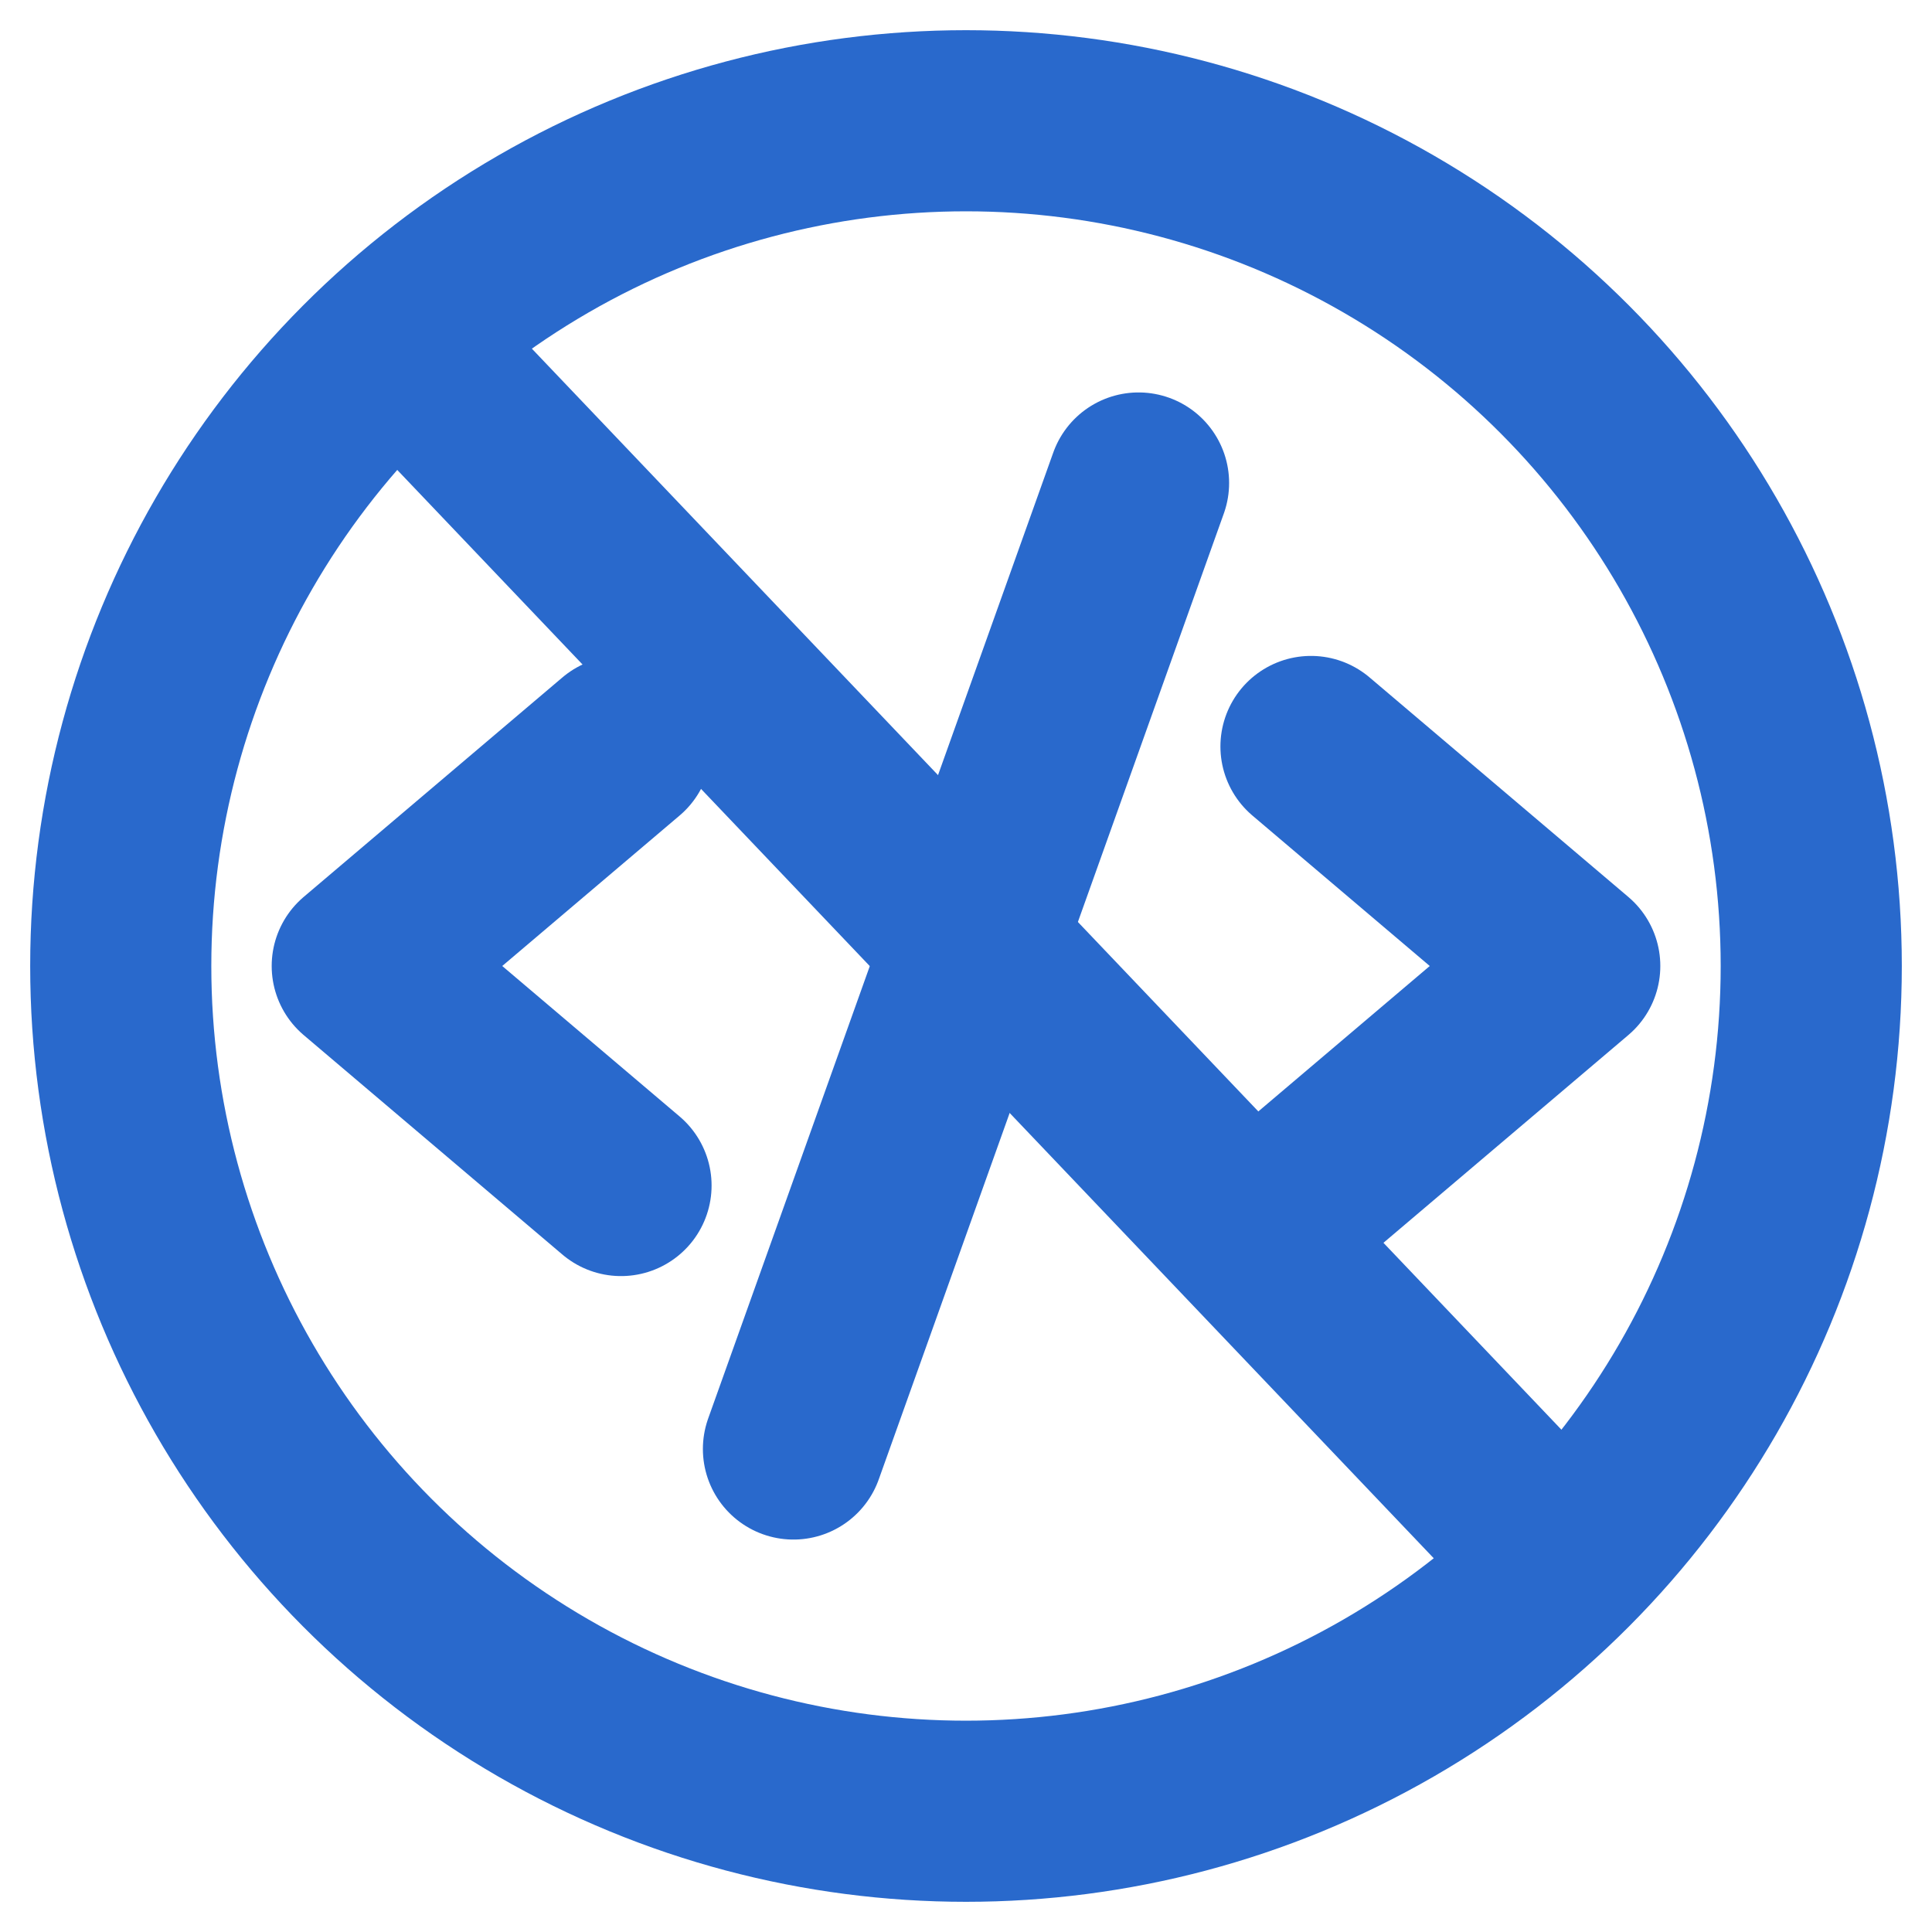
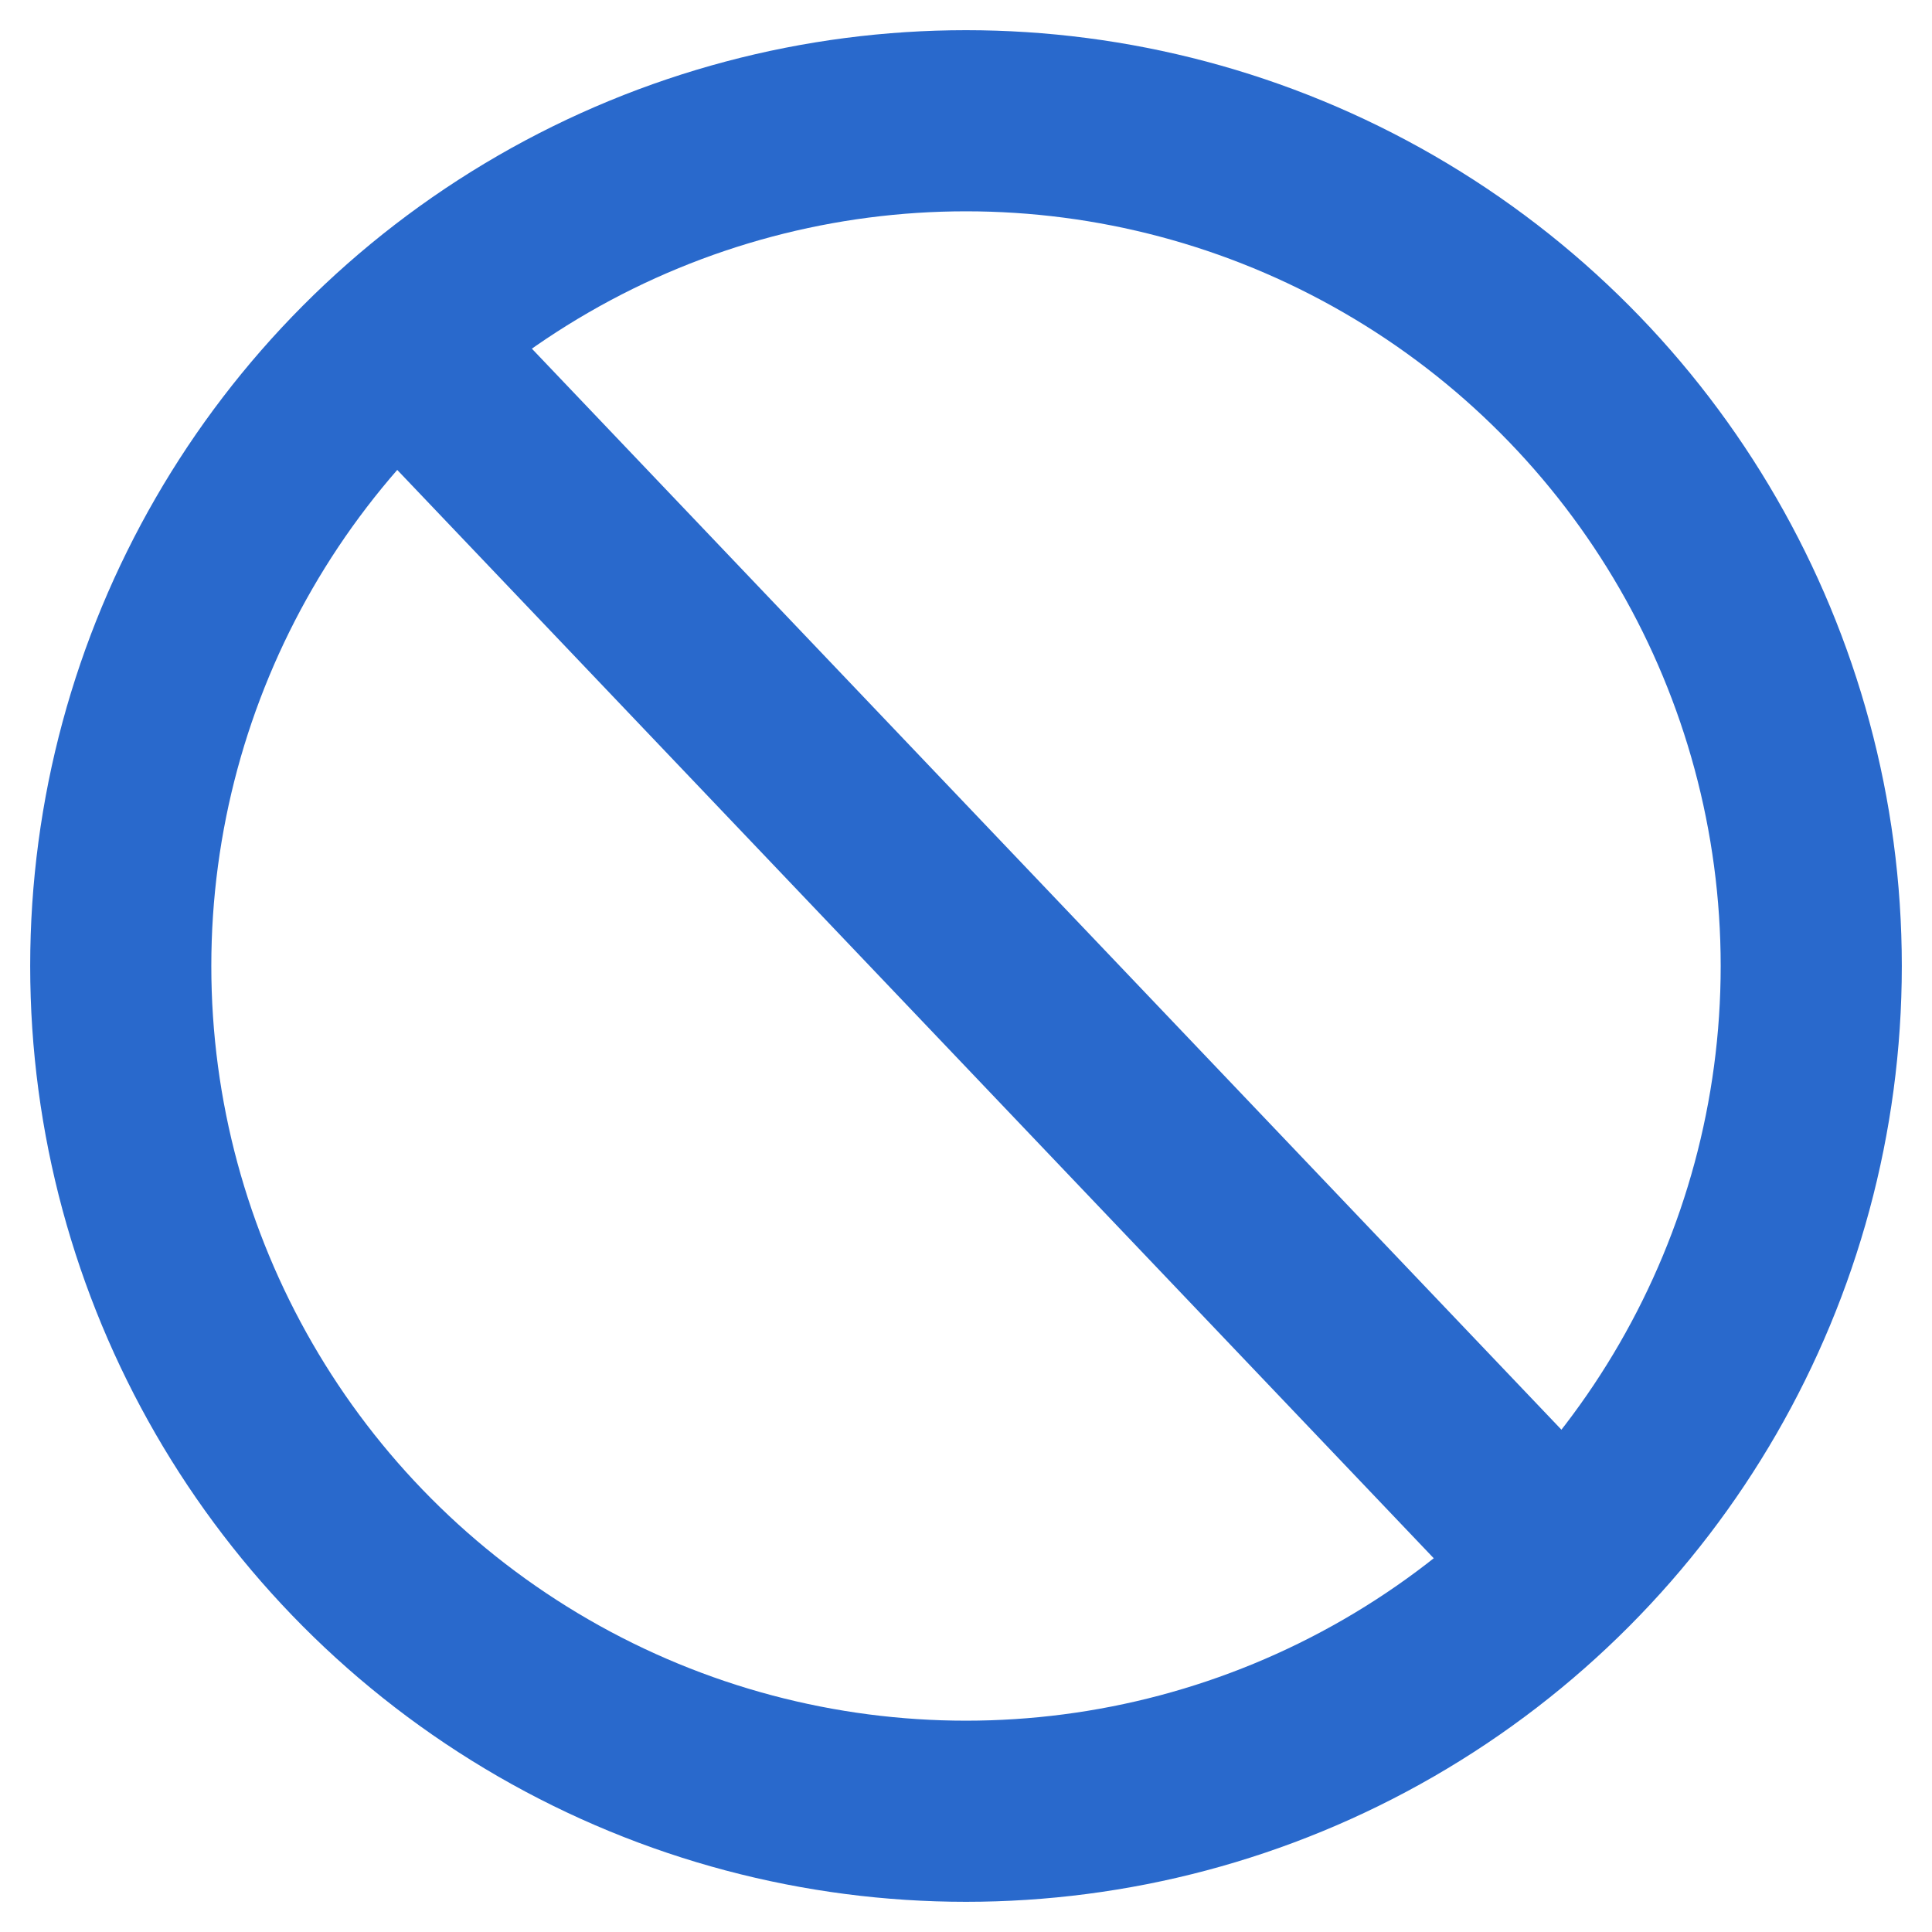
<svg xmlns="http://www.w3.org/2000/svg" width="16" height="16" viewBox="0 0 16 16" fill="none">
  <g clip-path="url(#clip0_15139_13334)">
    <circle cx="8" cy="8" r="7" stroke="#2969CC" stroke-width="1.5" />
-     <path d="M5.143 6.182L3 8L5.143 9.818M10.857 6.182L13 8L10.857 9.818M9.429 4L6.571 12" stroke="#2969CC" stroke-width="1.5" stroke-linecap="round" stroke-linejoin="round" />
    <path d="M3 2.5L13 13" stroke="#2969CC" stroke-width="1.5" />
  </g>
  <defs>
    <clipPath id="clip0_15139_13334">
      <rect width="16" height="16" fill="white" />
    </clipPath>
  </defs>
</svg>